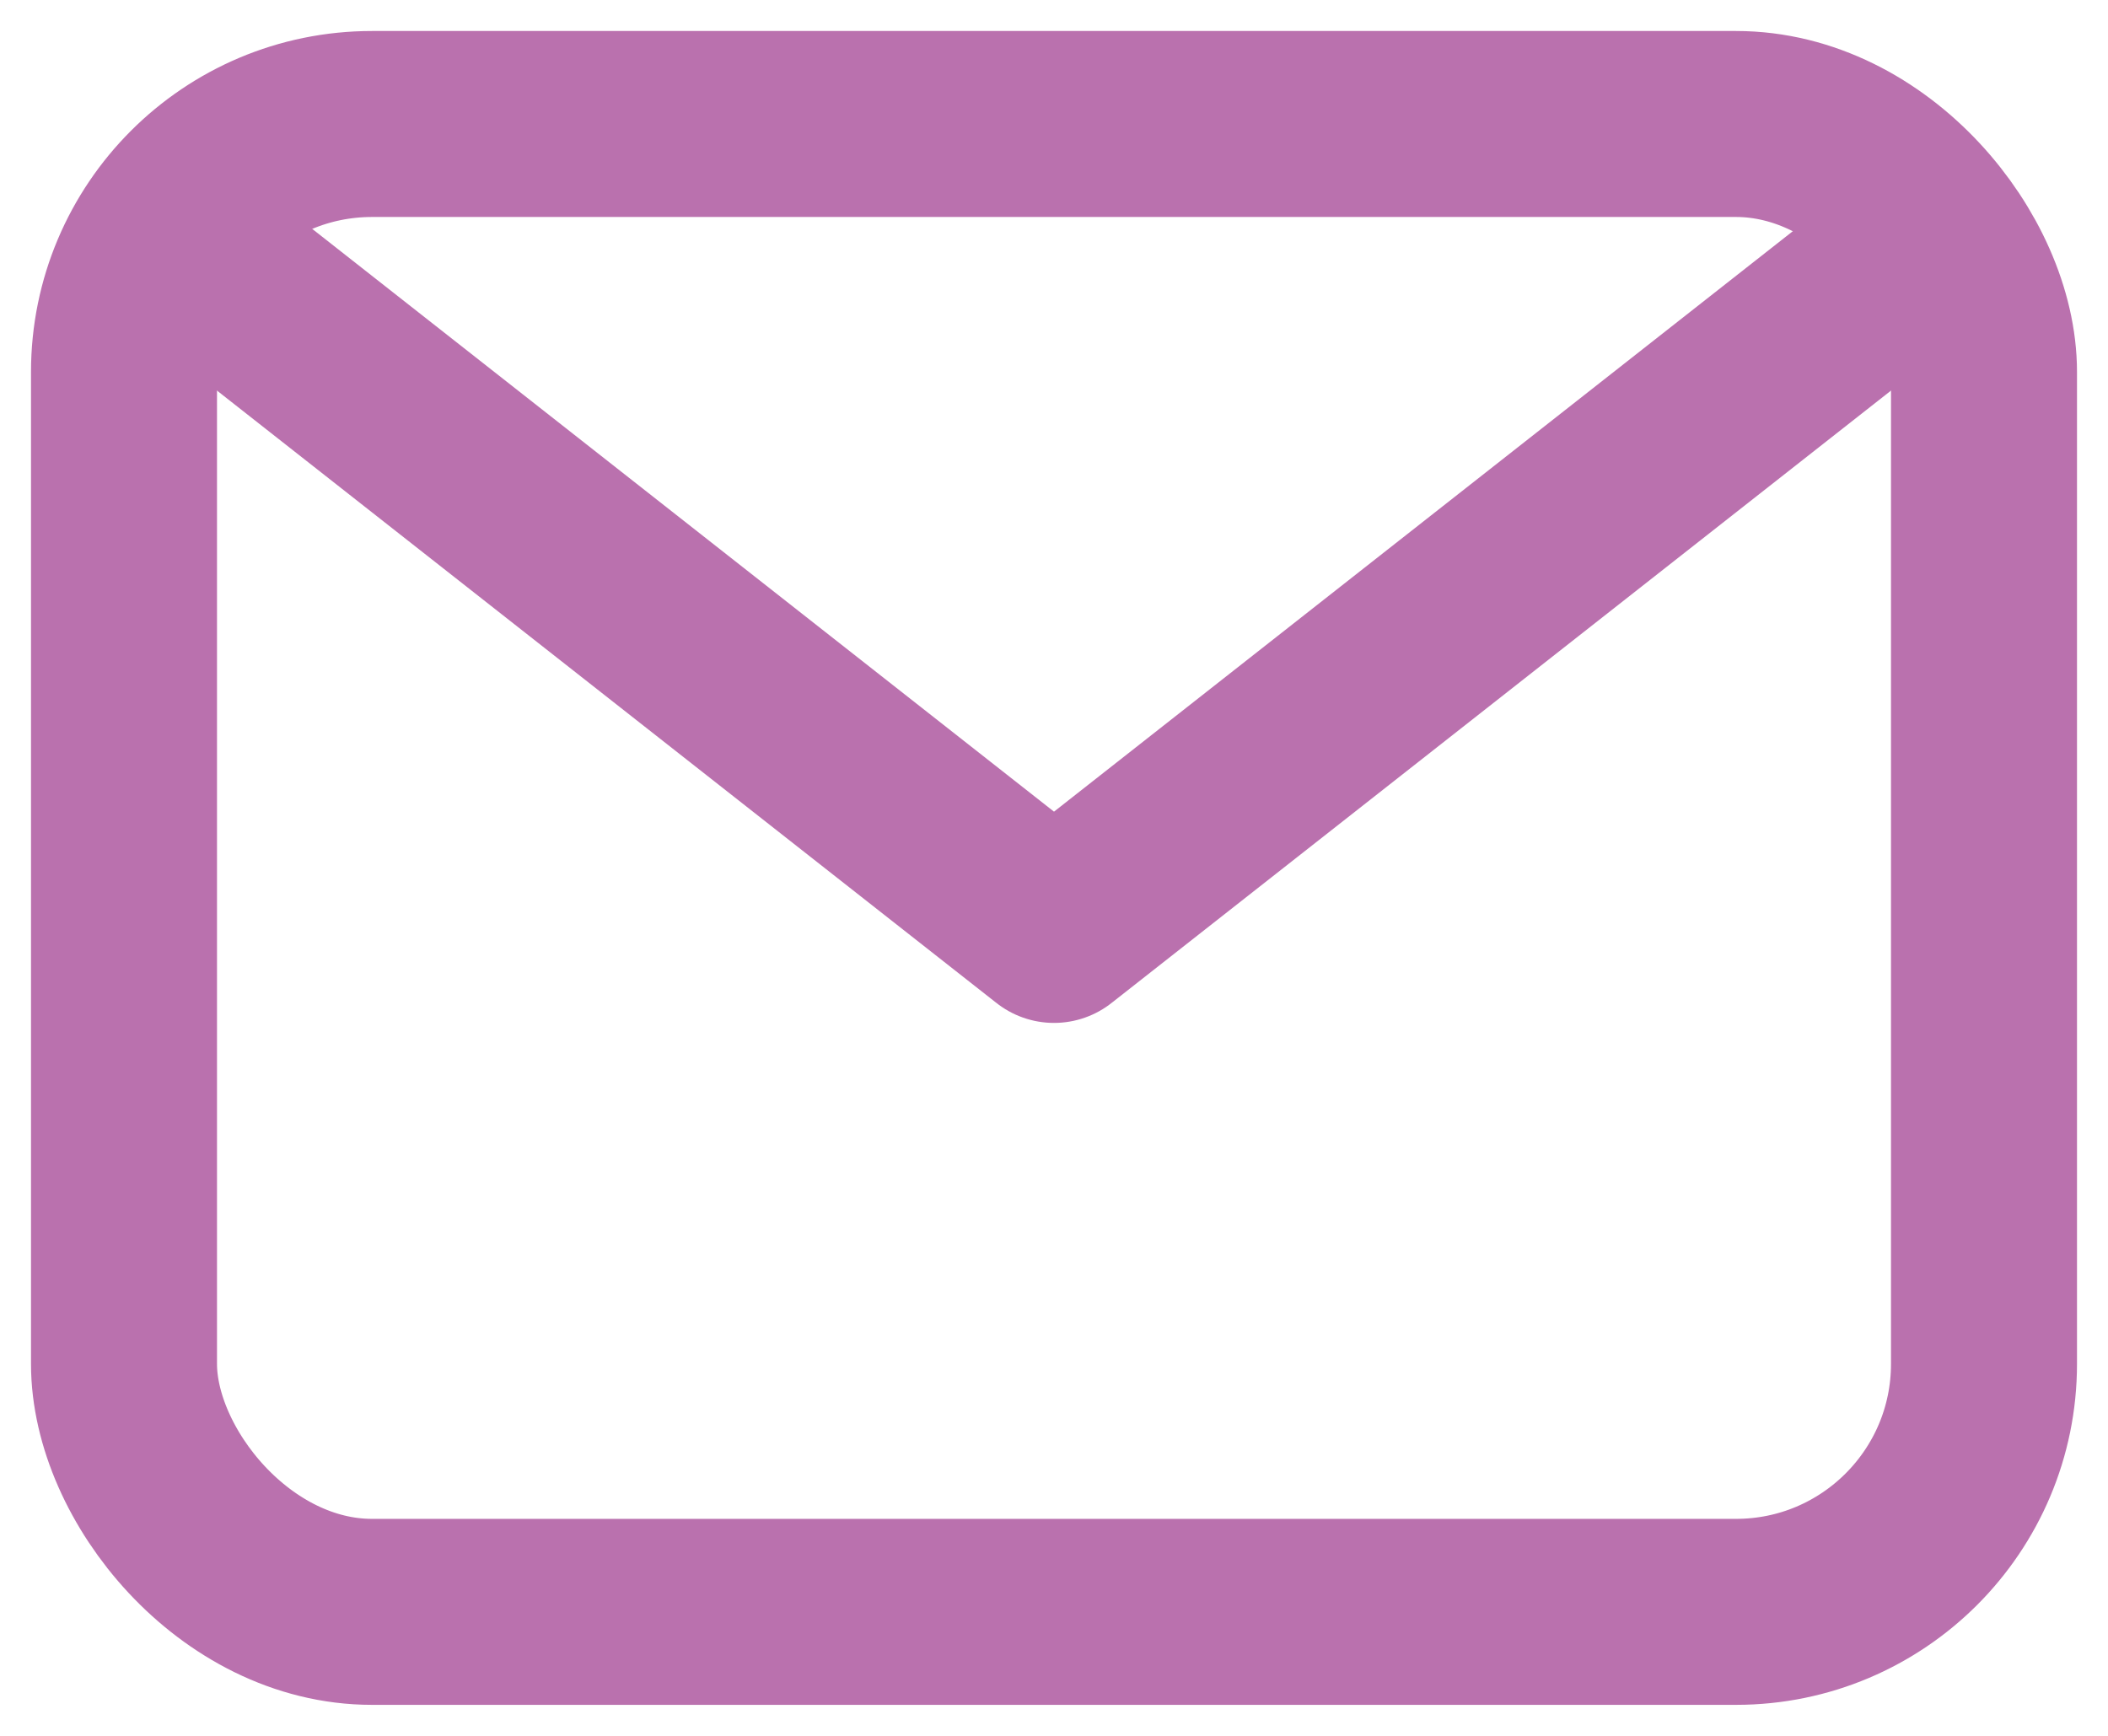
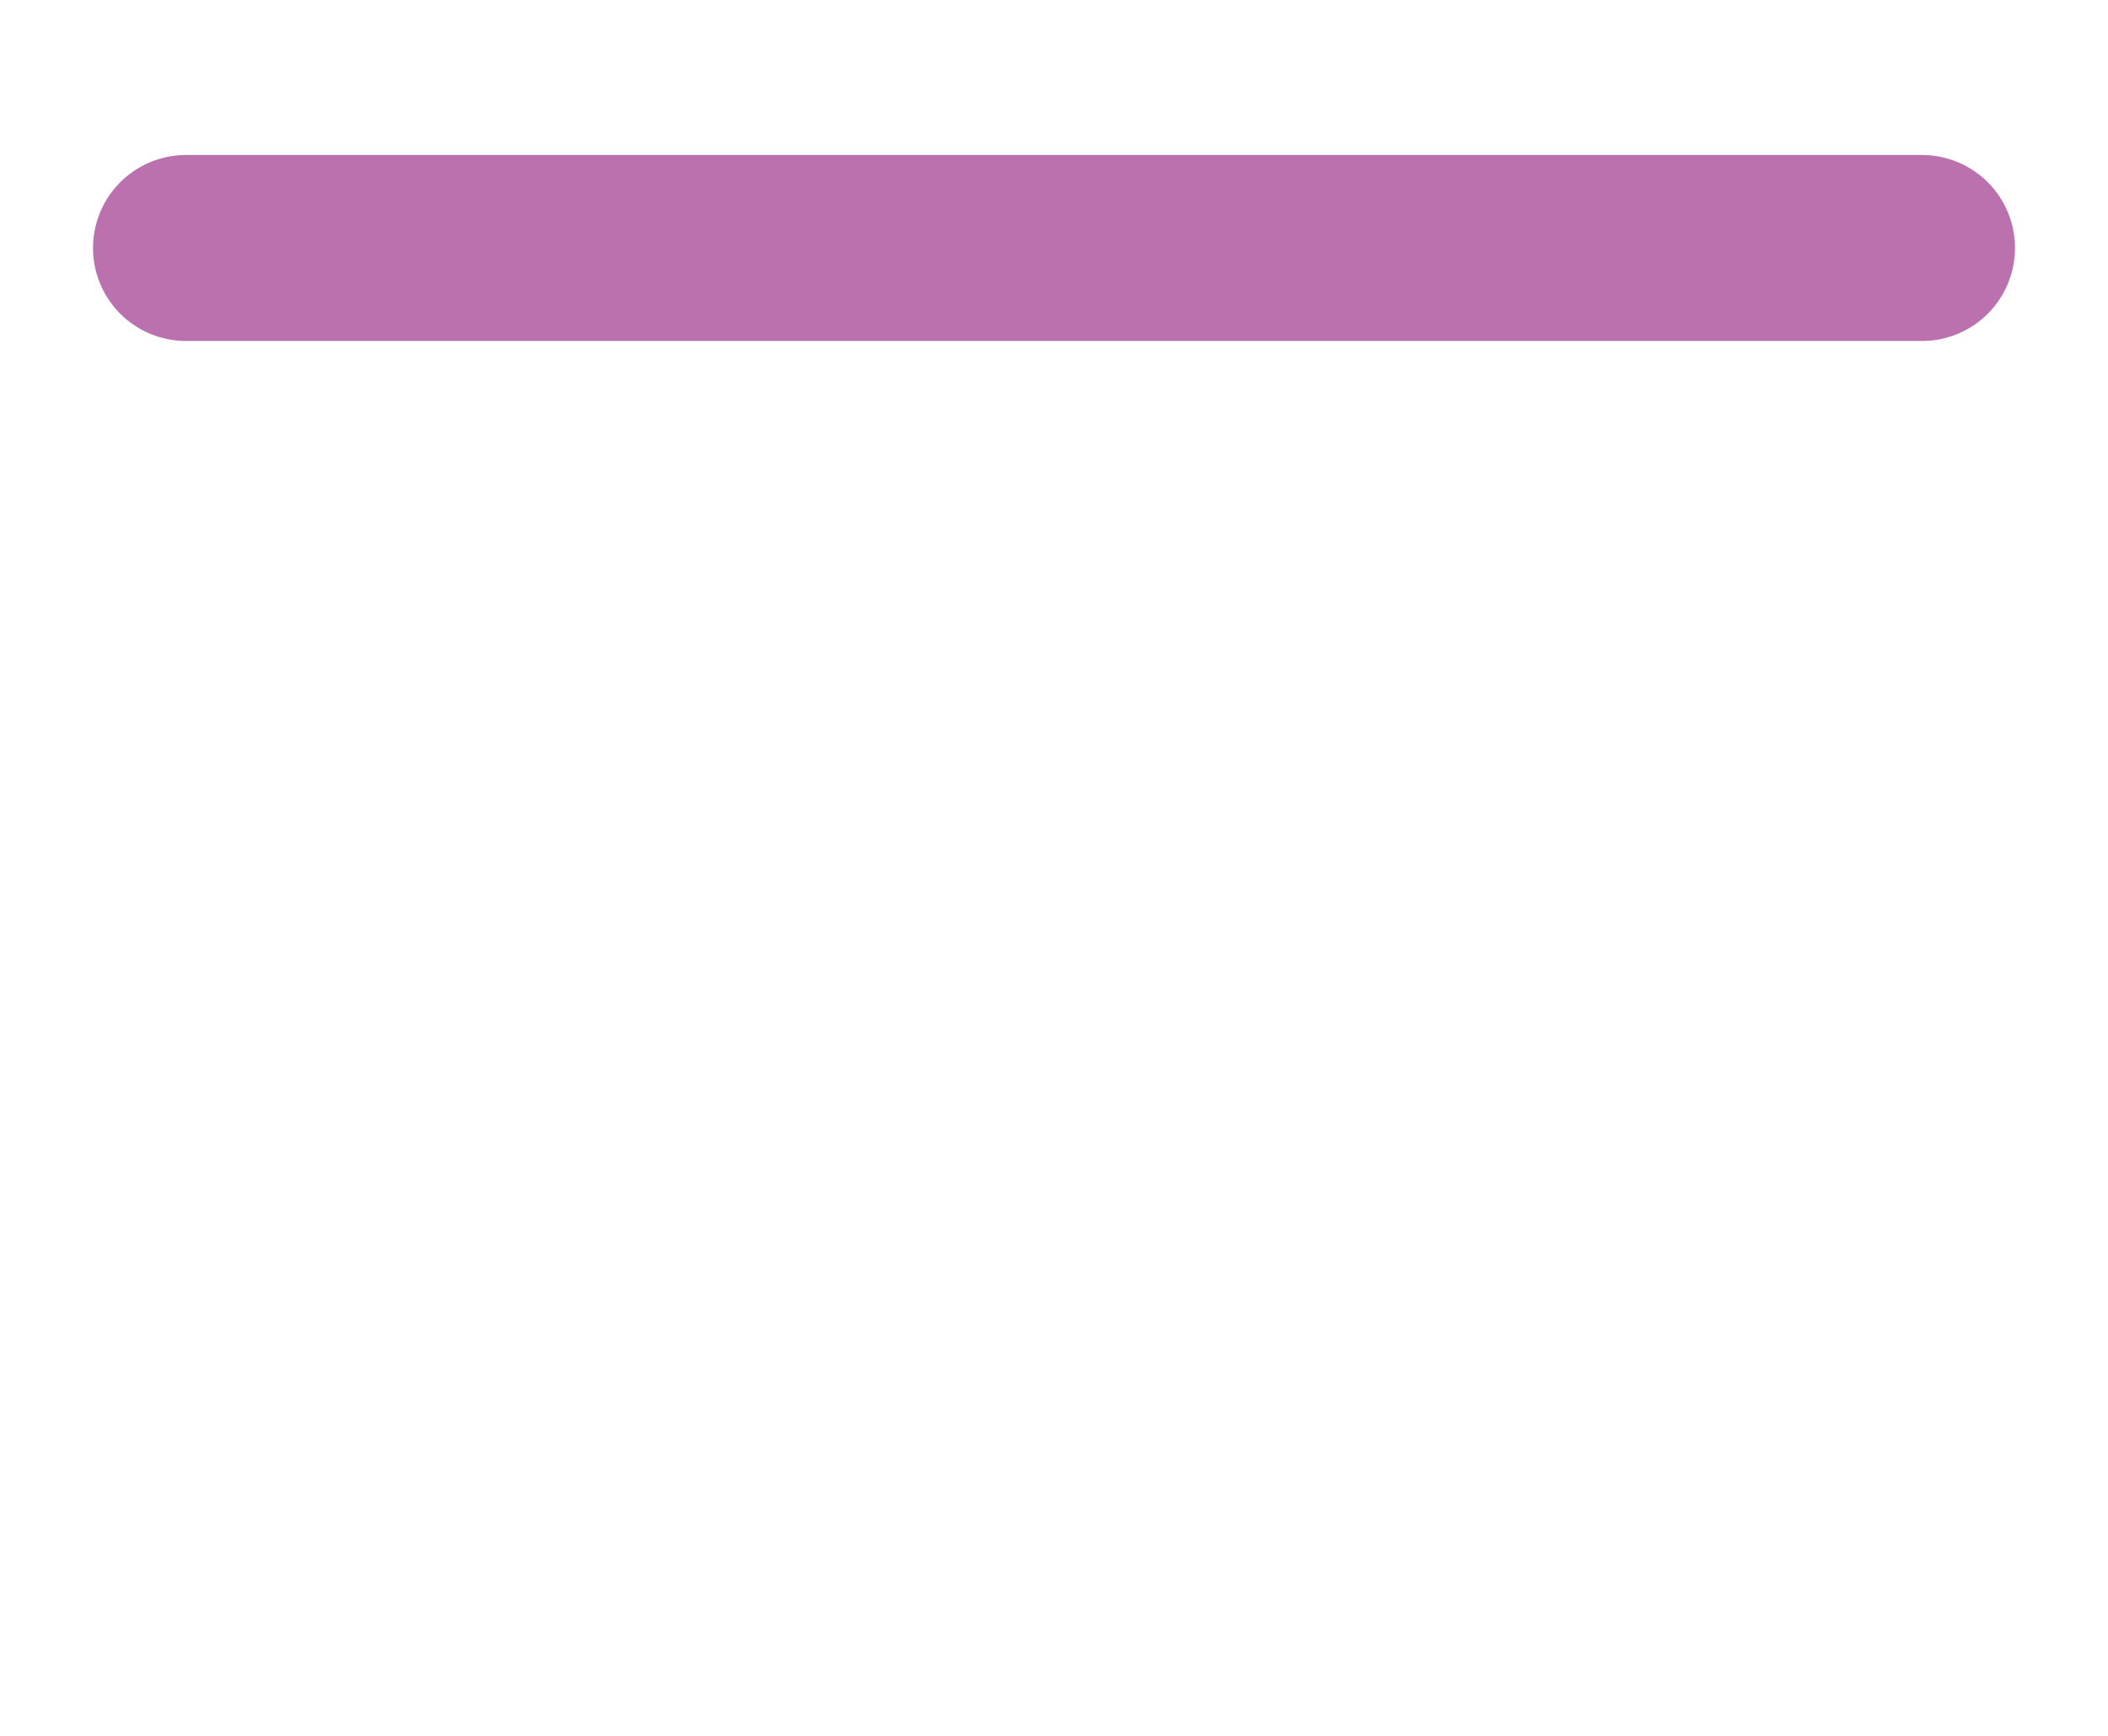
<svg xmlns="http://www.w3.org/2000/svg" width="34" height="28" viewBox="0 0 34 28" fill="none">
-   <path d="M3 4L17 15L31 4" stroke="#BA71AE" stroke-width="3" stroke-linecap="round" stroke-linejoin="round" />
-   <rect x="2" y="2" width="30" height="24" rx="4" stroke="#BA71AE" stroke-width="3" stroke-linecap="round" stroke-linejoin="round" />
+   <path d="M3 4L31 4" stroke="#BA71AE" stroke-width="3" stroke-linecap="round" stroke-linejoin="round" />
</svg>